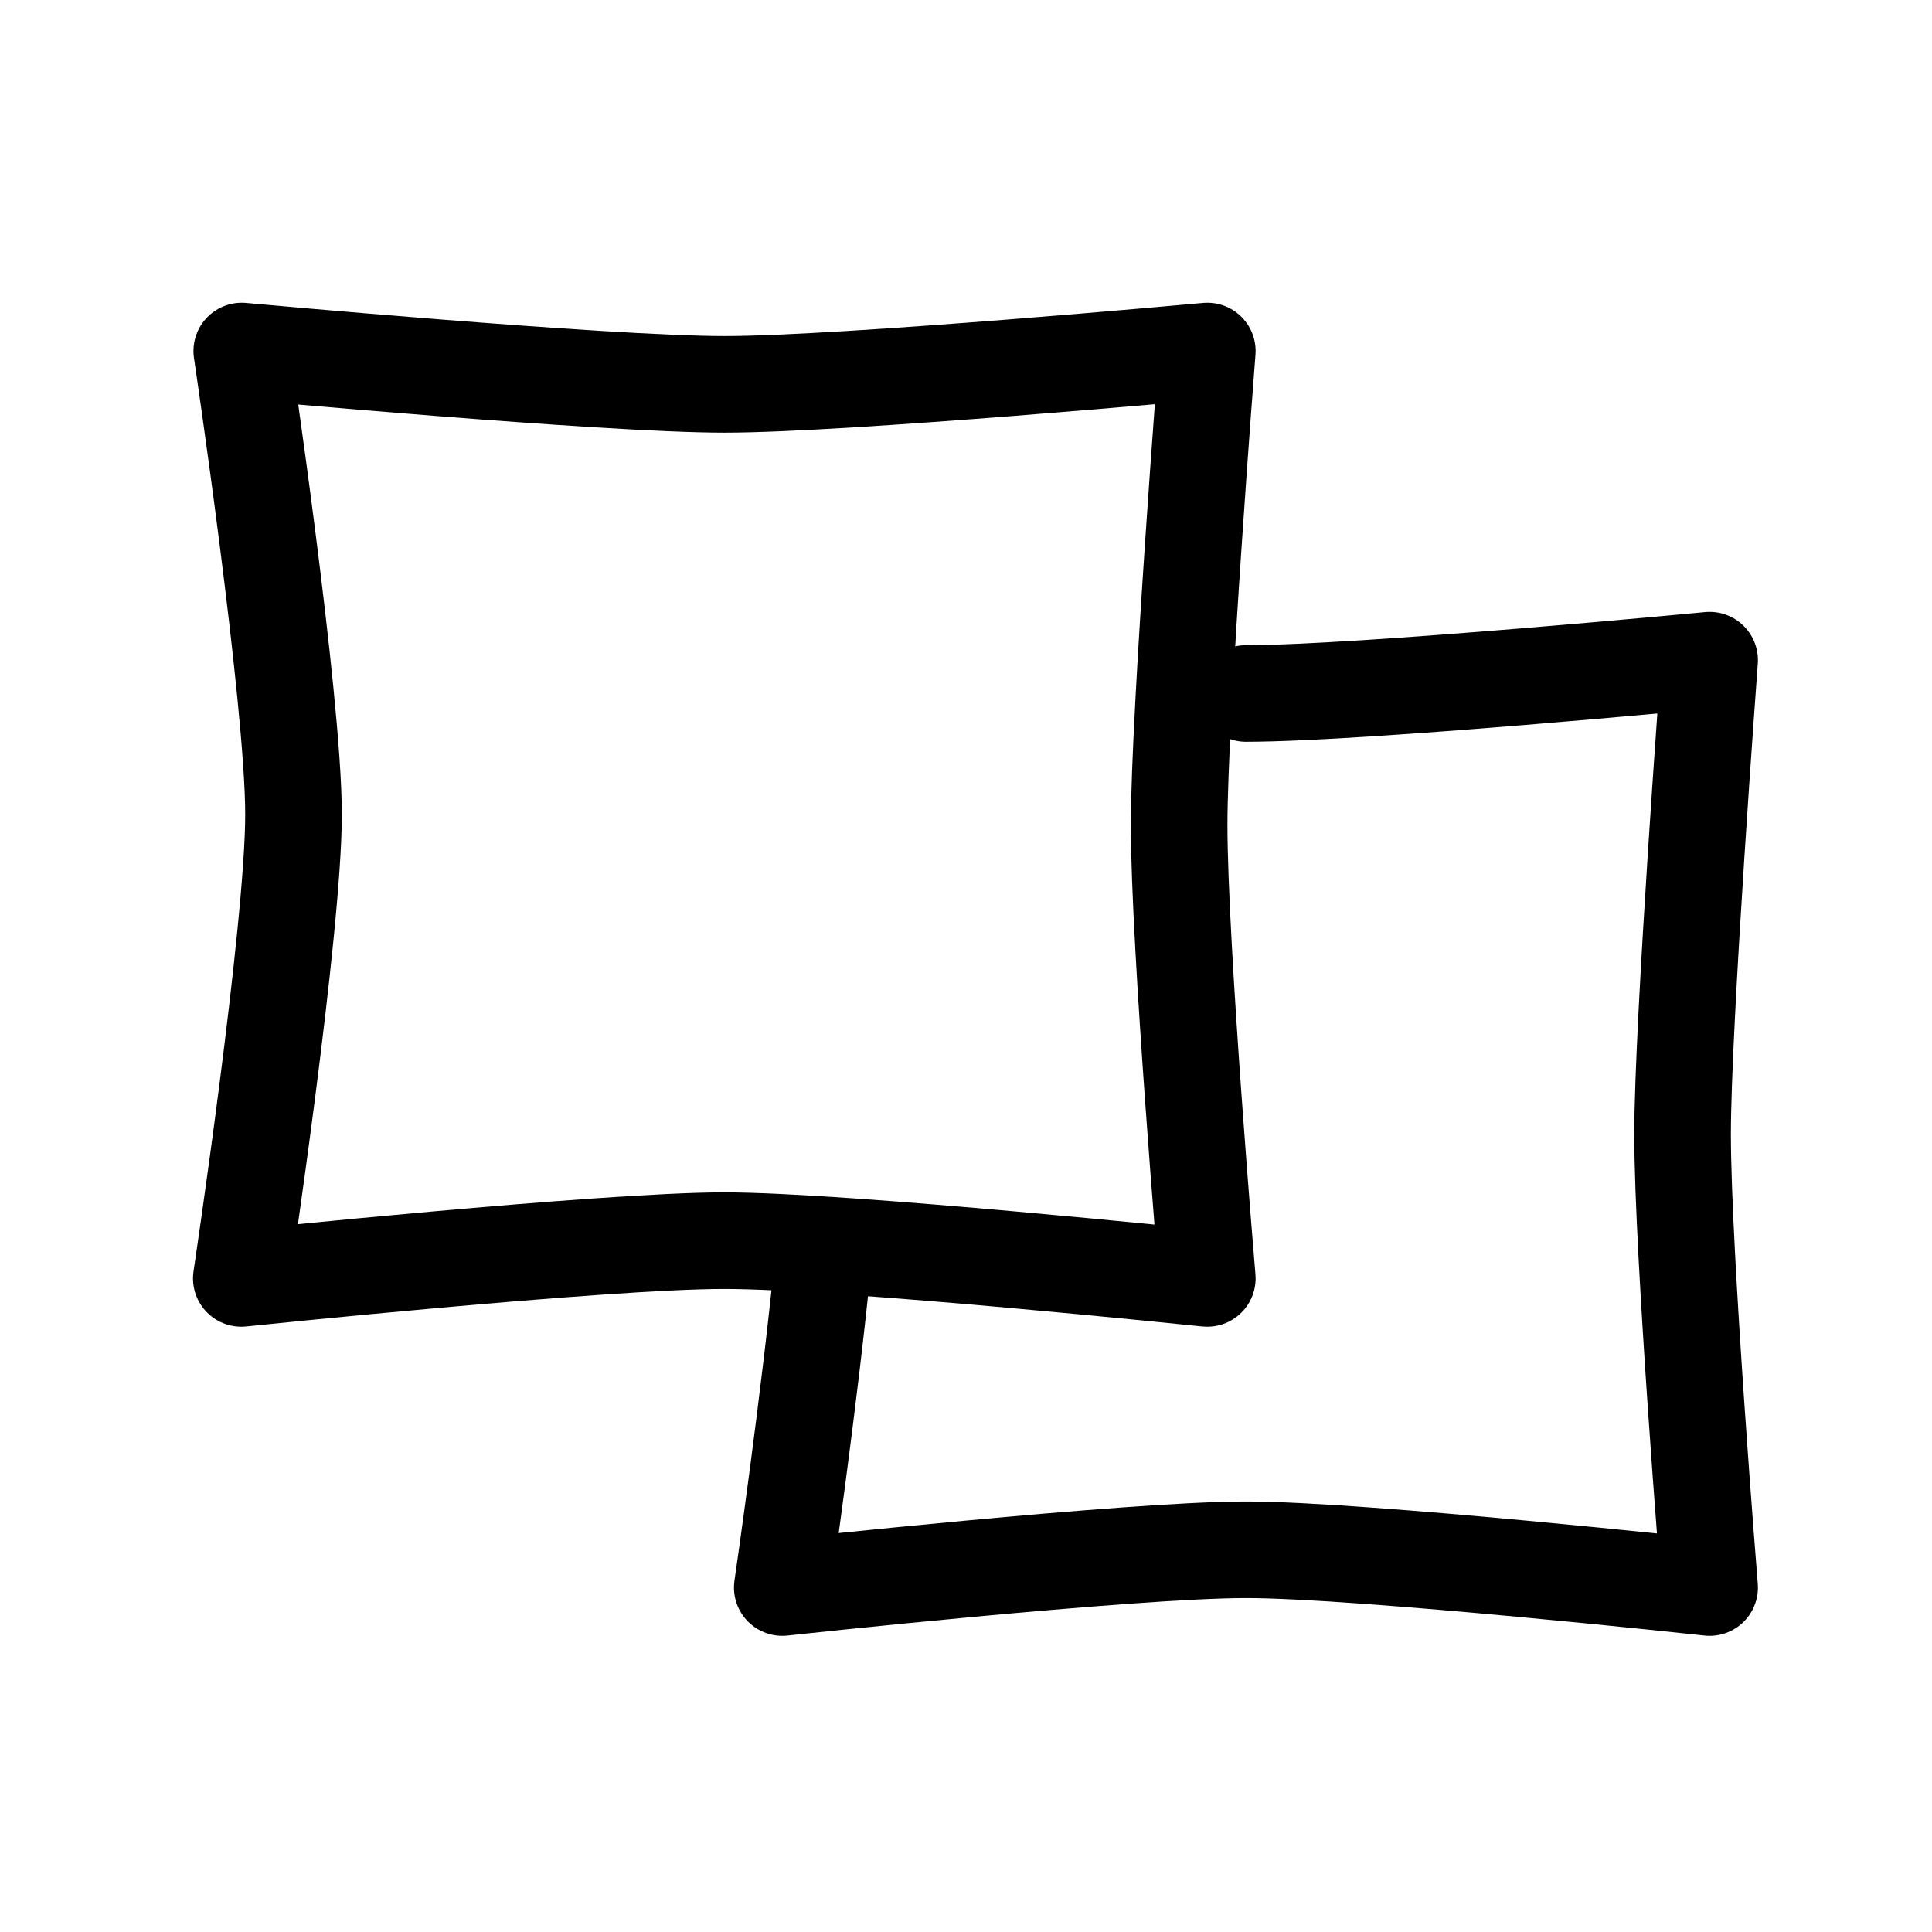
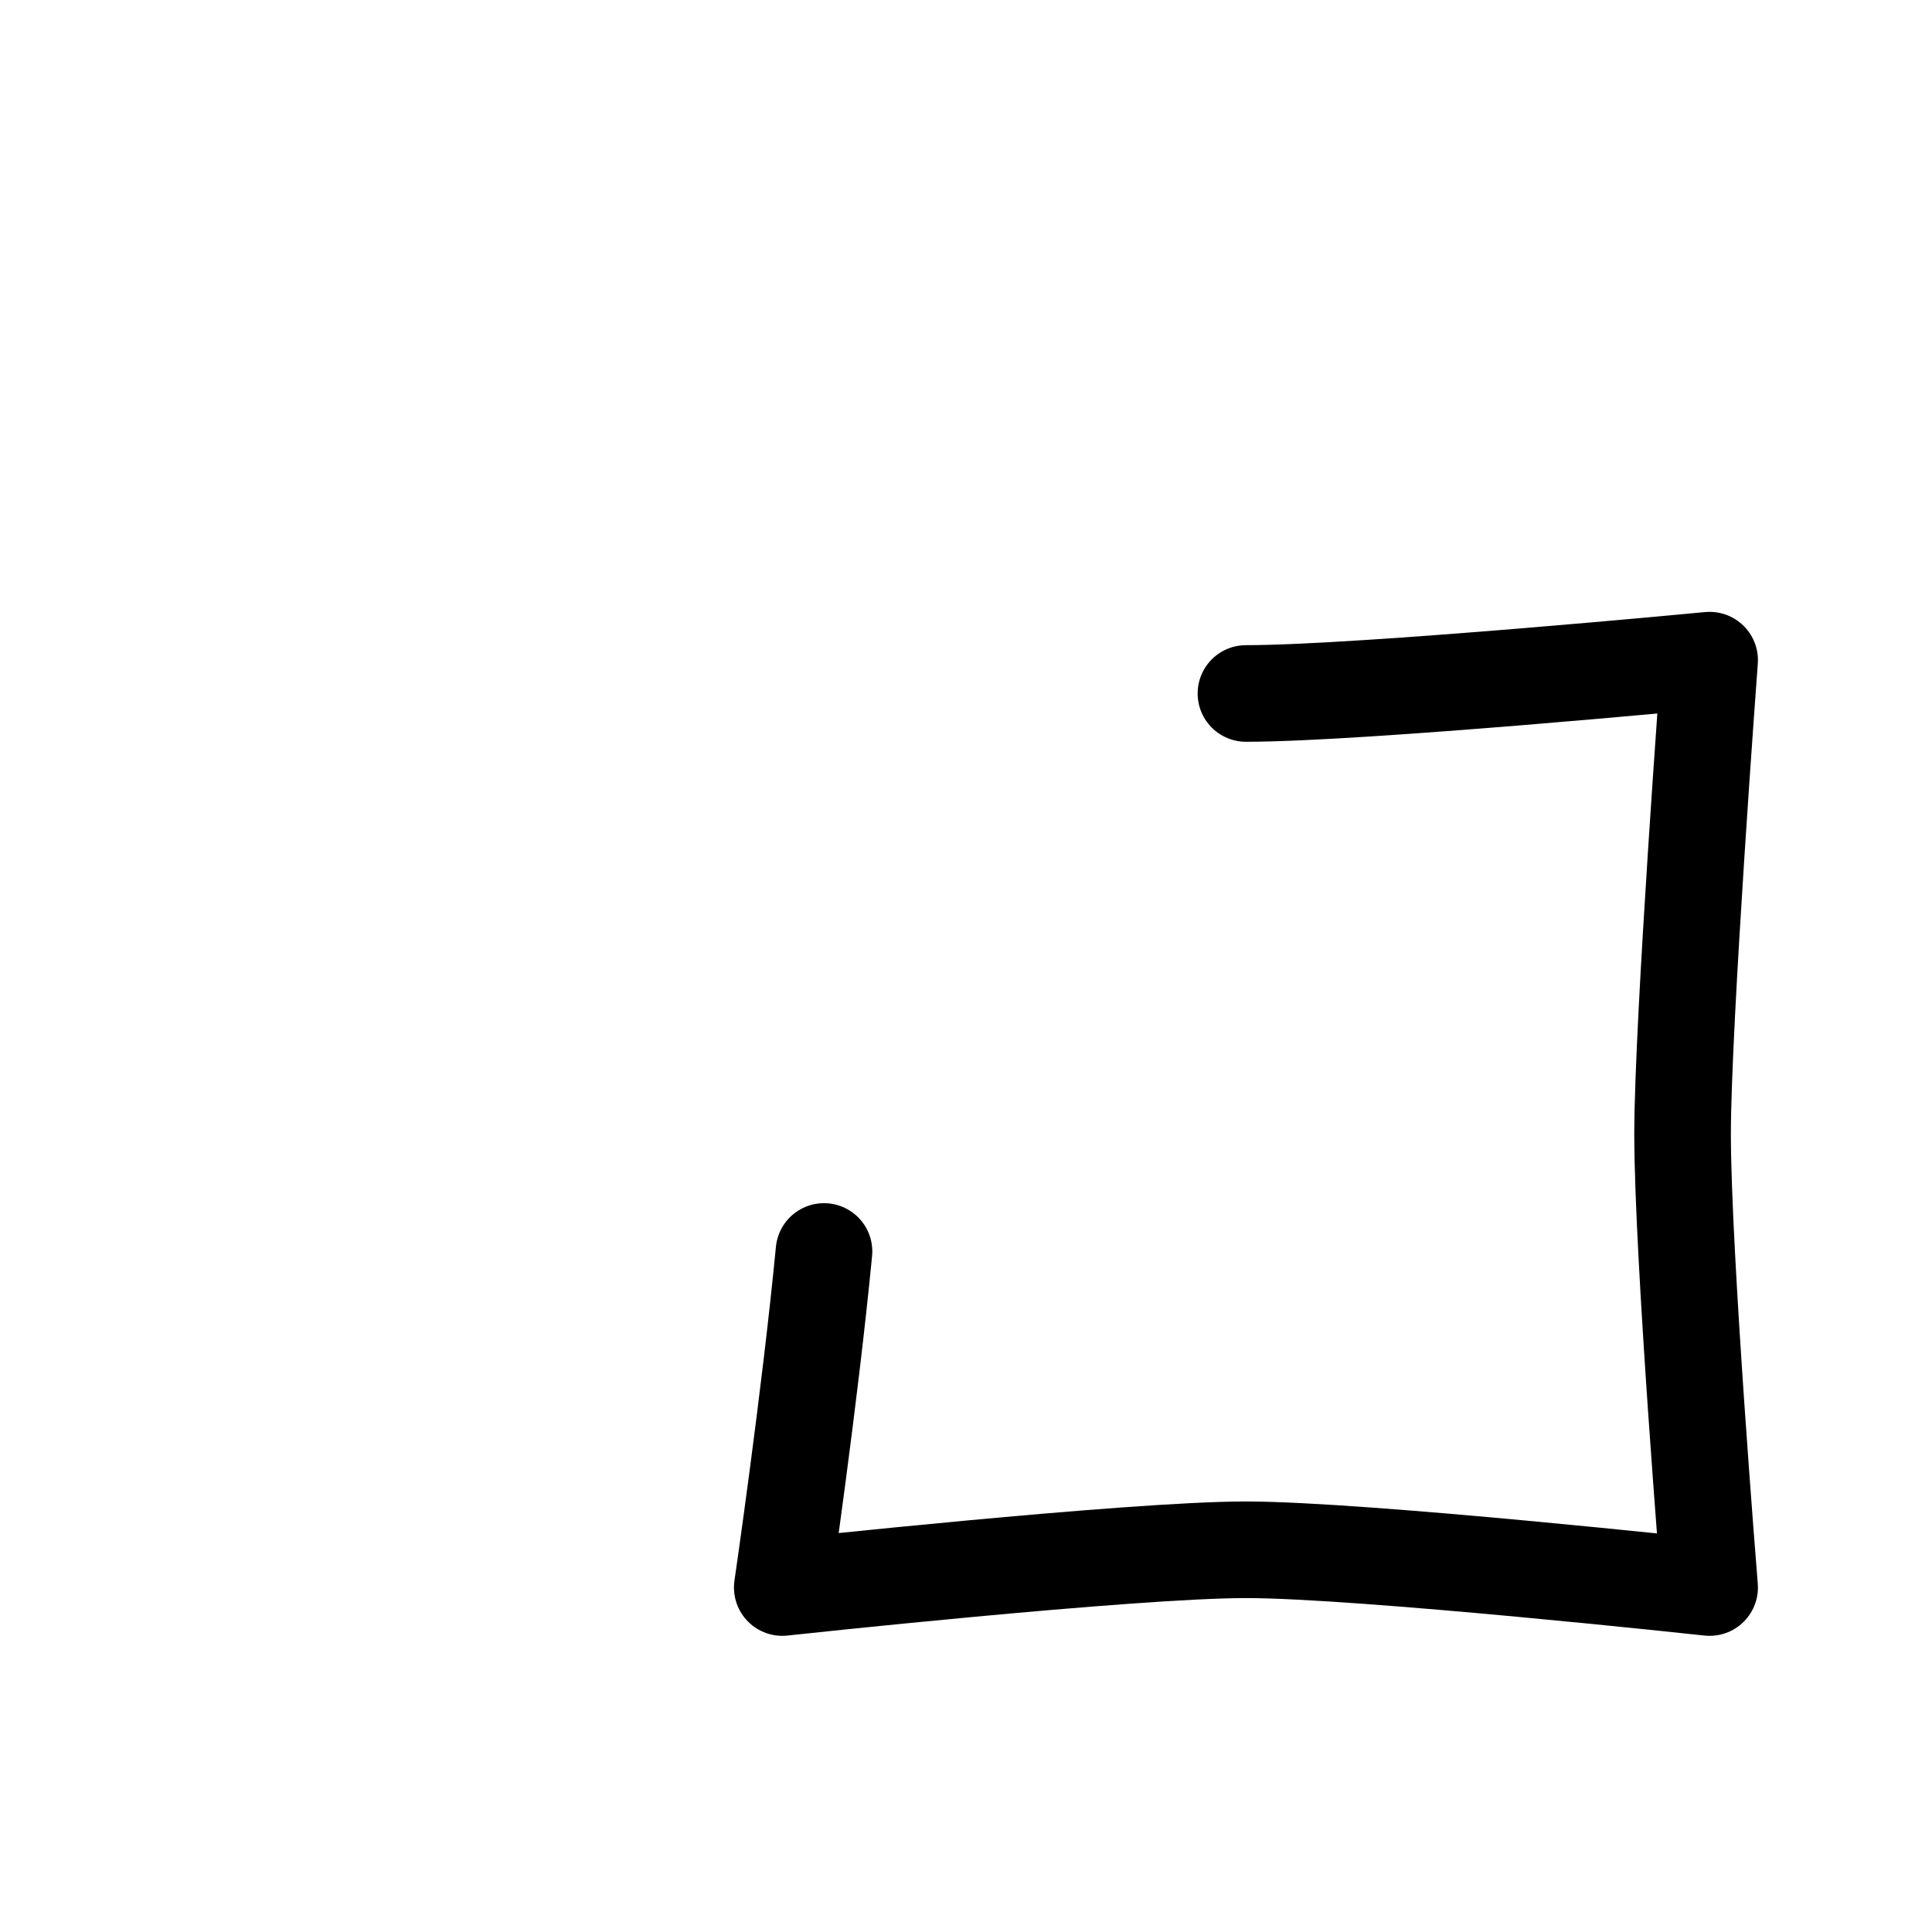
<svg xmlns="http://www.w3.org/2000/svg" width="50" height="50" viewBox="0 0 50 50" fill="none">
-   <path d="M31.233 33.085C31.233 33.085 21.86 32.108 18.739 32.108C15.619 32.108 6.245 33.085 6.245 33.085C6.245 33.085 7.596 24.078 7.596 21.079C7.596 18.081 6.257 9.085 6.257 9.085C6.257 9.085 15.631 9.947 18.751 9.947C21.872 9.947 31.245 9.085 31.245 9.085C31.245 9.085 30.516 18.46 30.516 21.355C30.516 24.468 31.245 33.085 31.245 33.085H31.233Z" stroke="black" stroke-width="2.5" stroke-linecap="round" stroke-linejoin="round" />
  <path d="M32.245 17.947C35.242 17.947 44.245 17.085 44.245 17.085C44.245 17.085 43.545 26.46 43.545 29.355C43.545 32.468 44.245 41.085 44.245 41.085C44.245 41.085 35.242 40.108 32.245 40.108C29.248 40.108 20.245 41.085 20.245 41.085C20.245 41.085 20.957 36.202 21.325 32.388" stroke="black" stroke-width="2.5" stroke-linecap="round" stroke-linejoin="round" />
</svg>